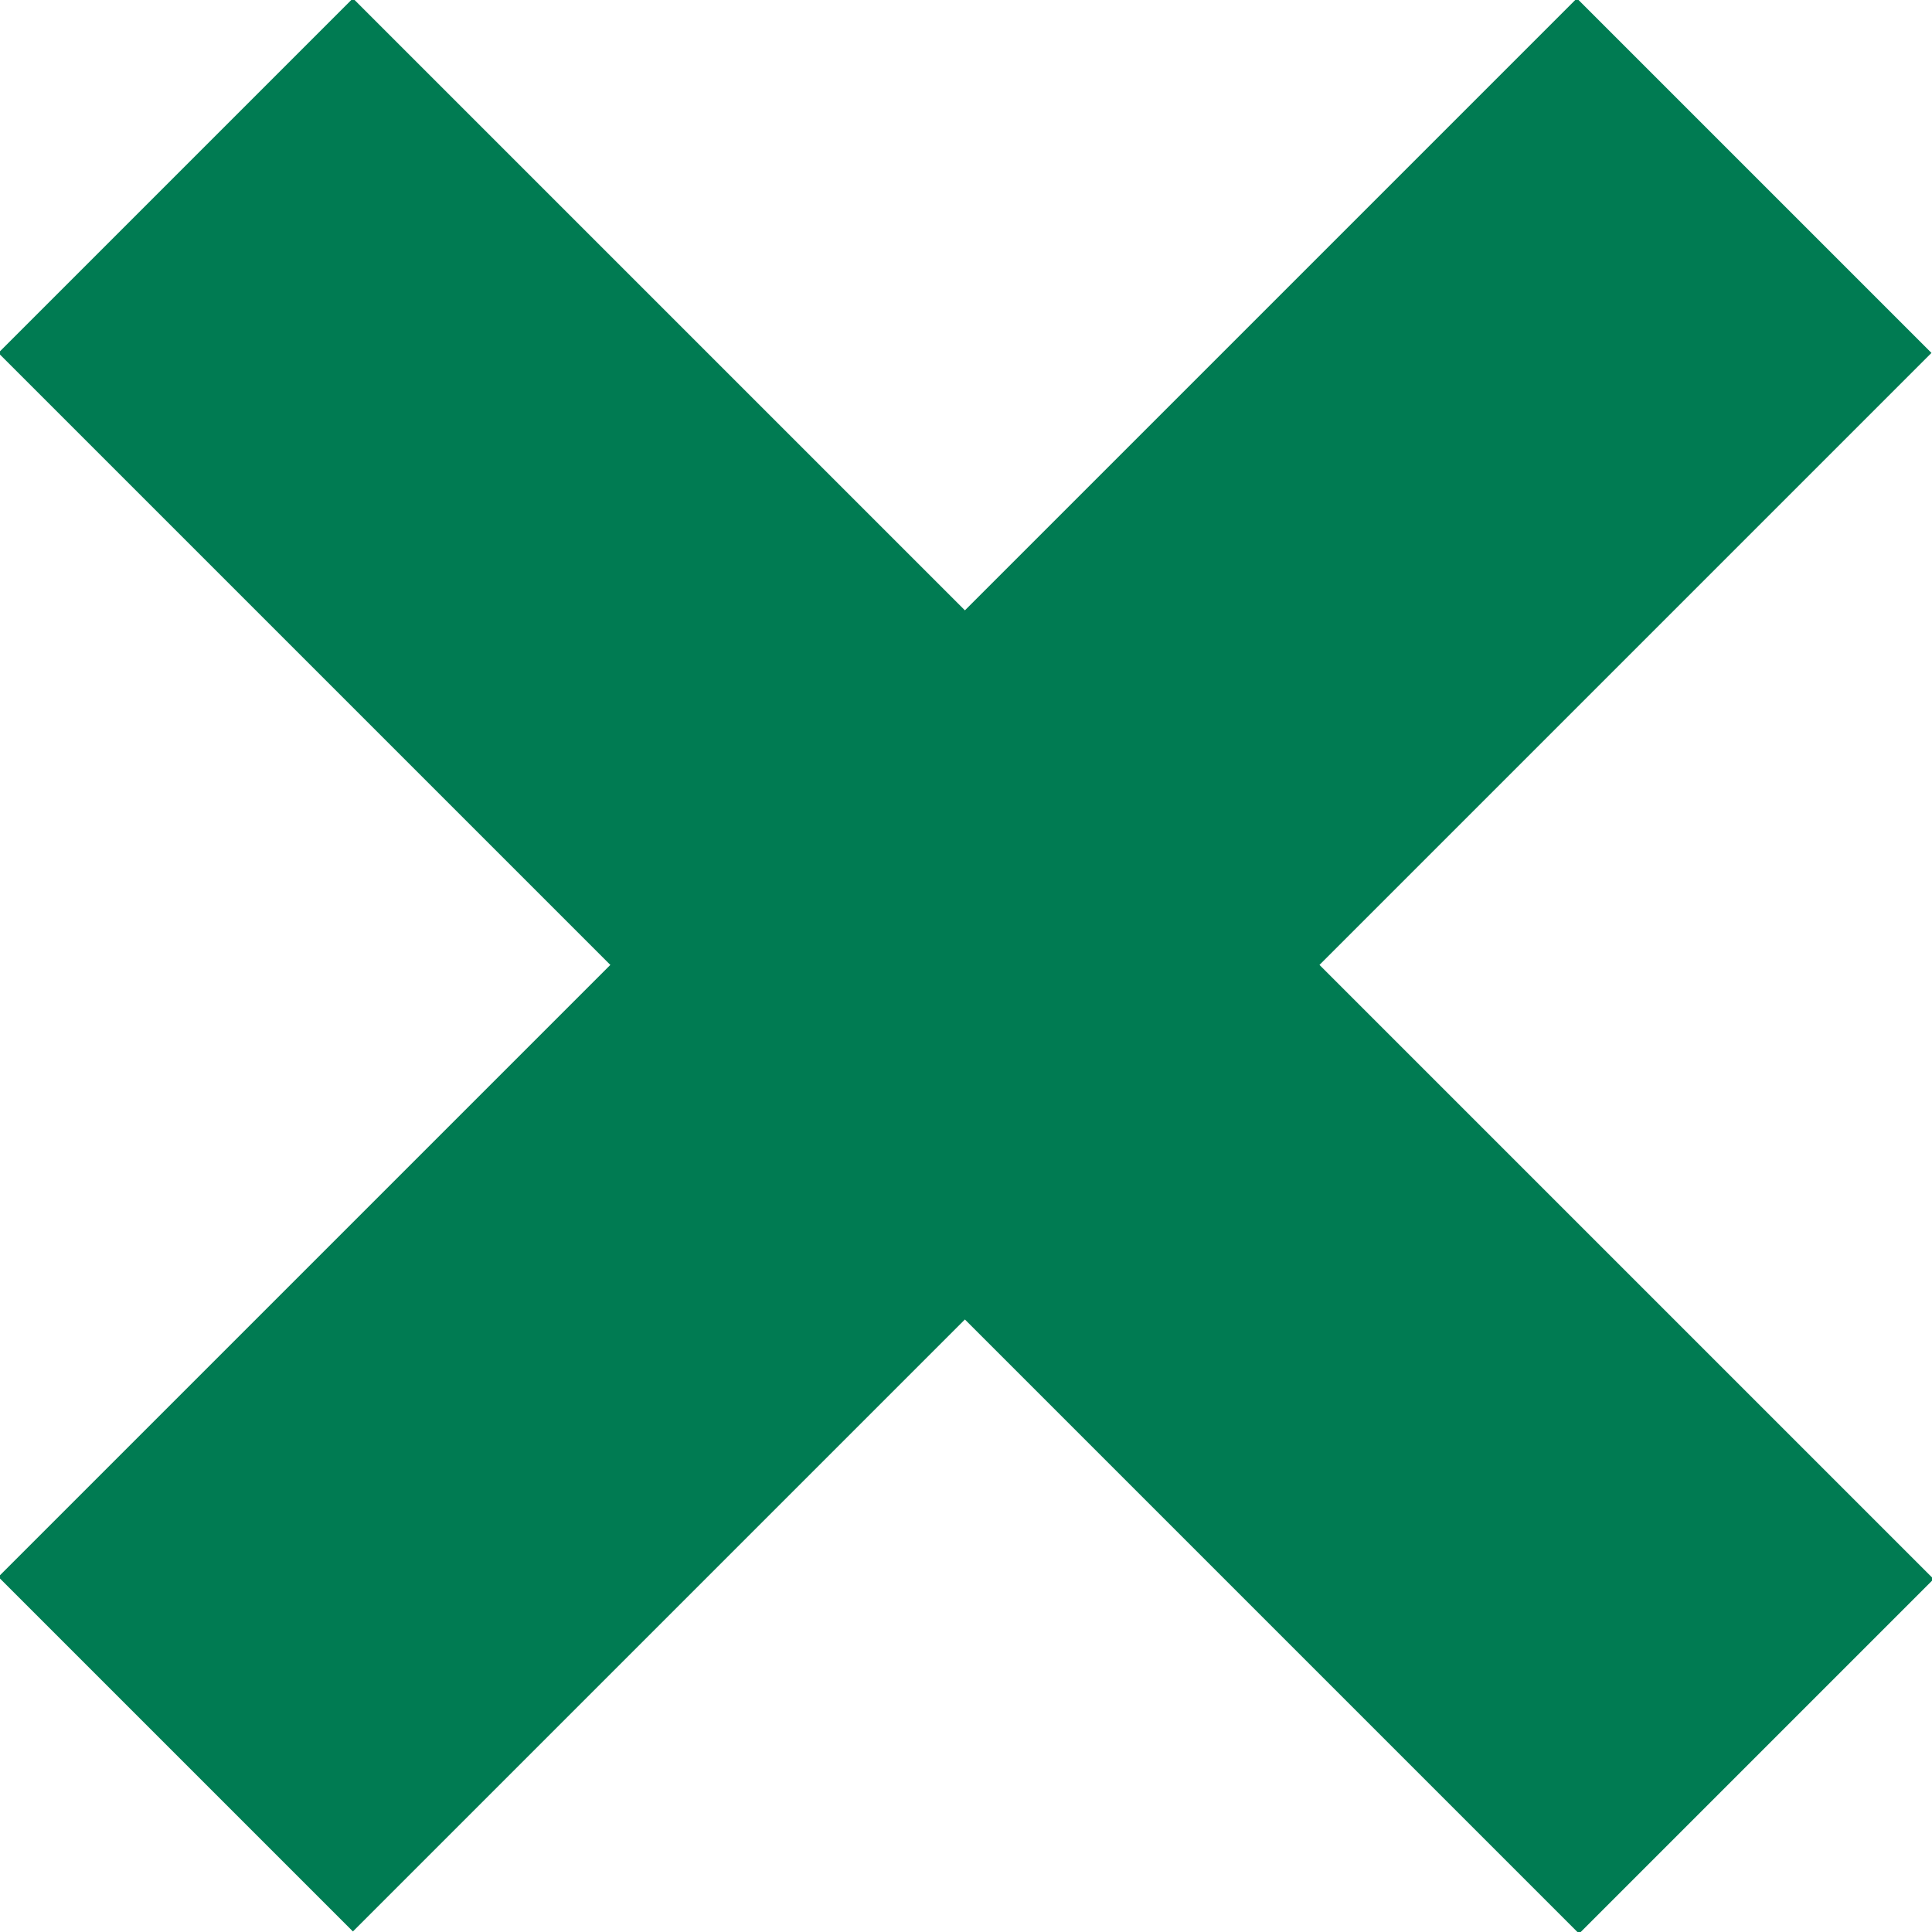
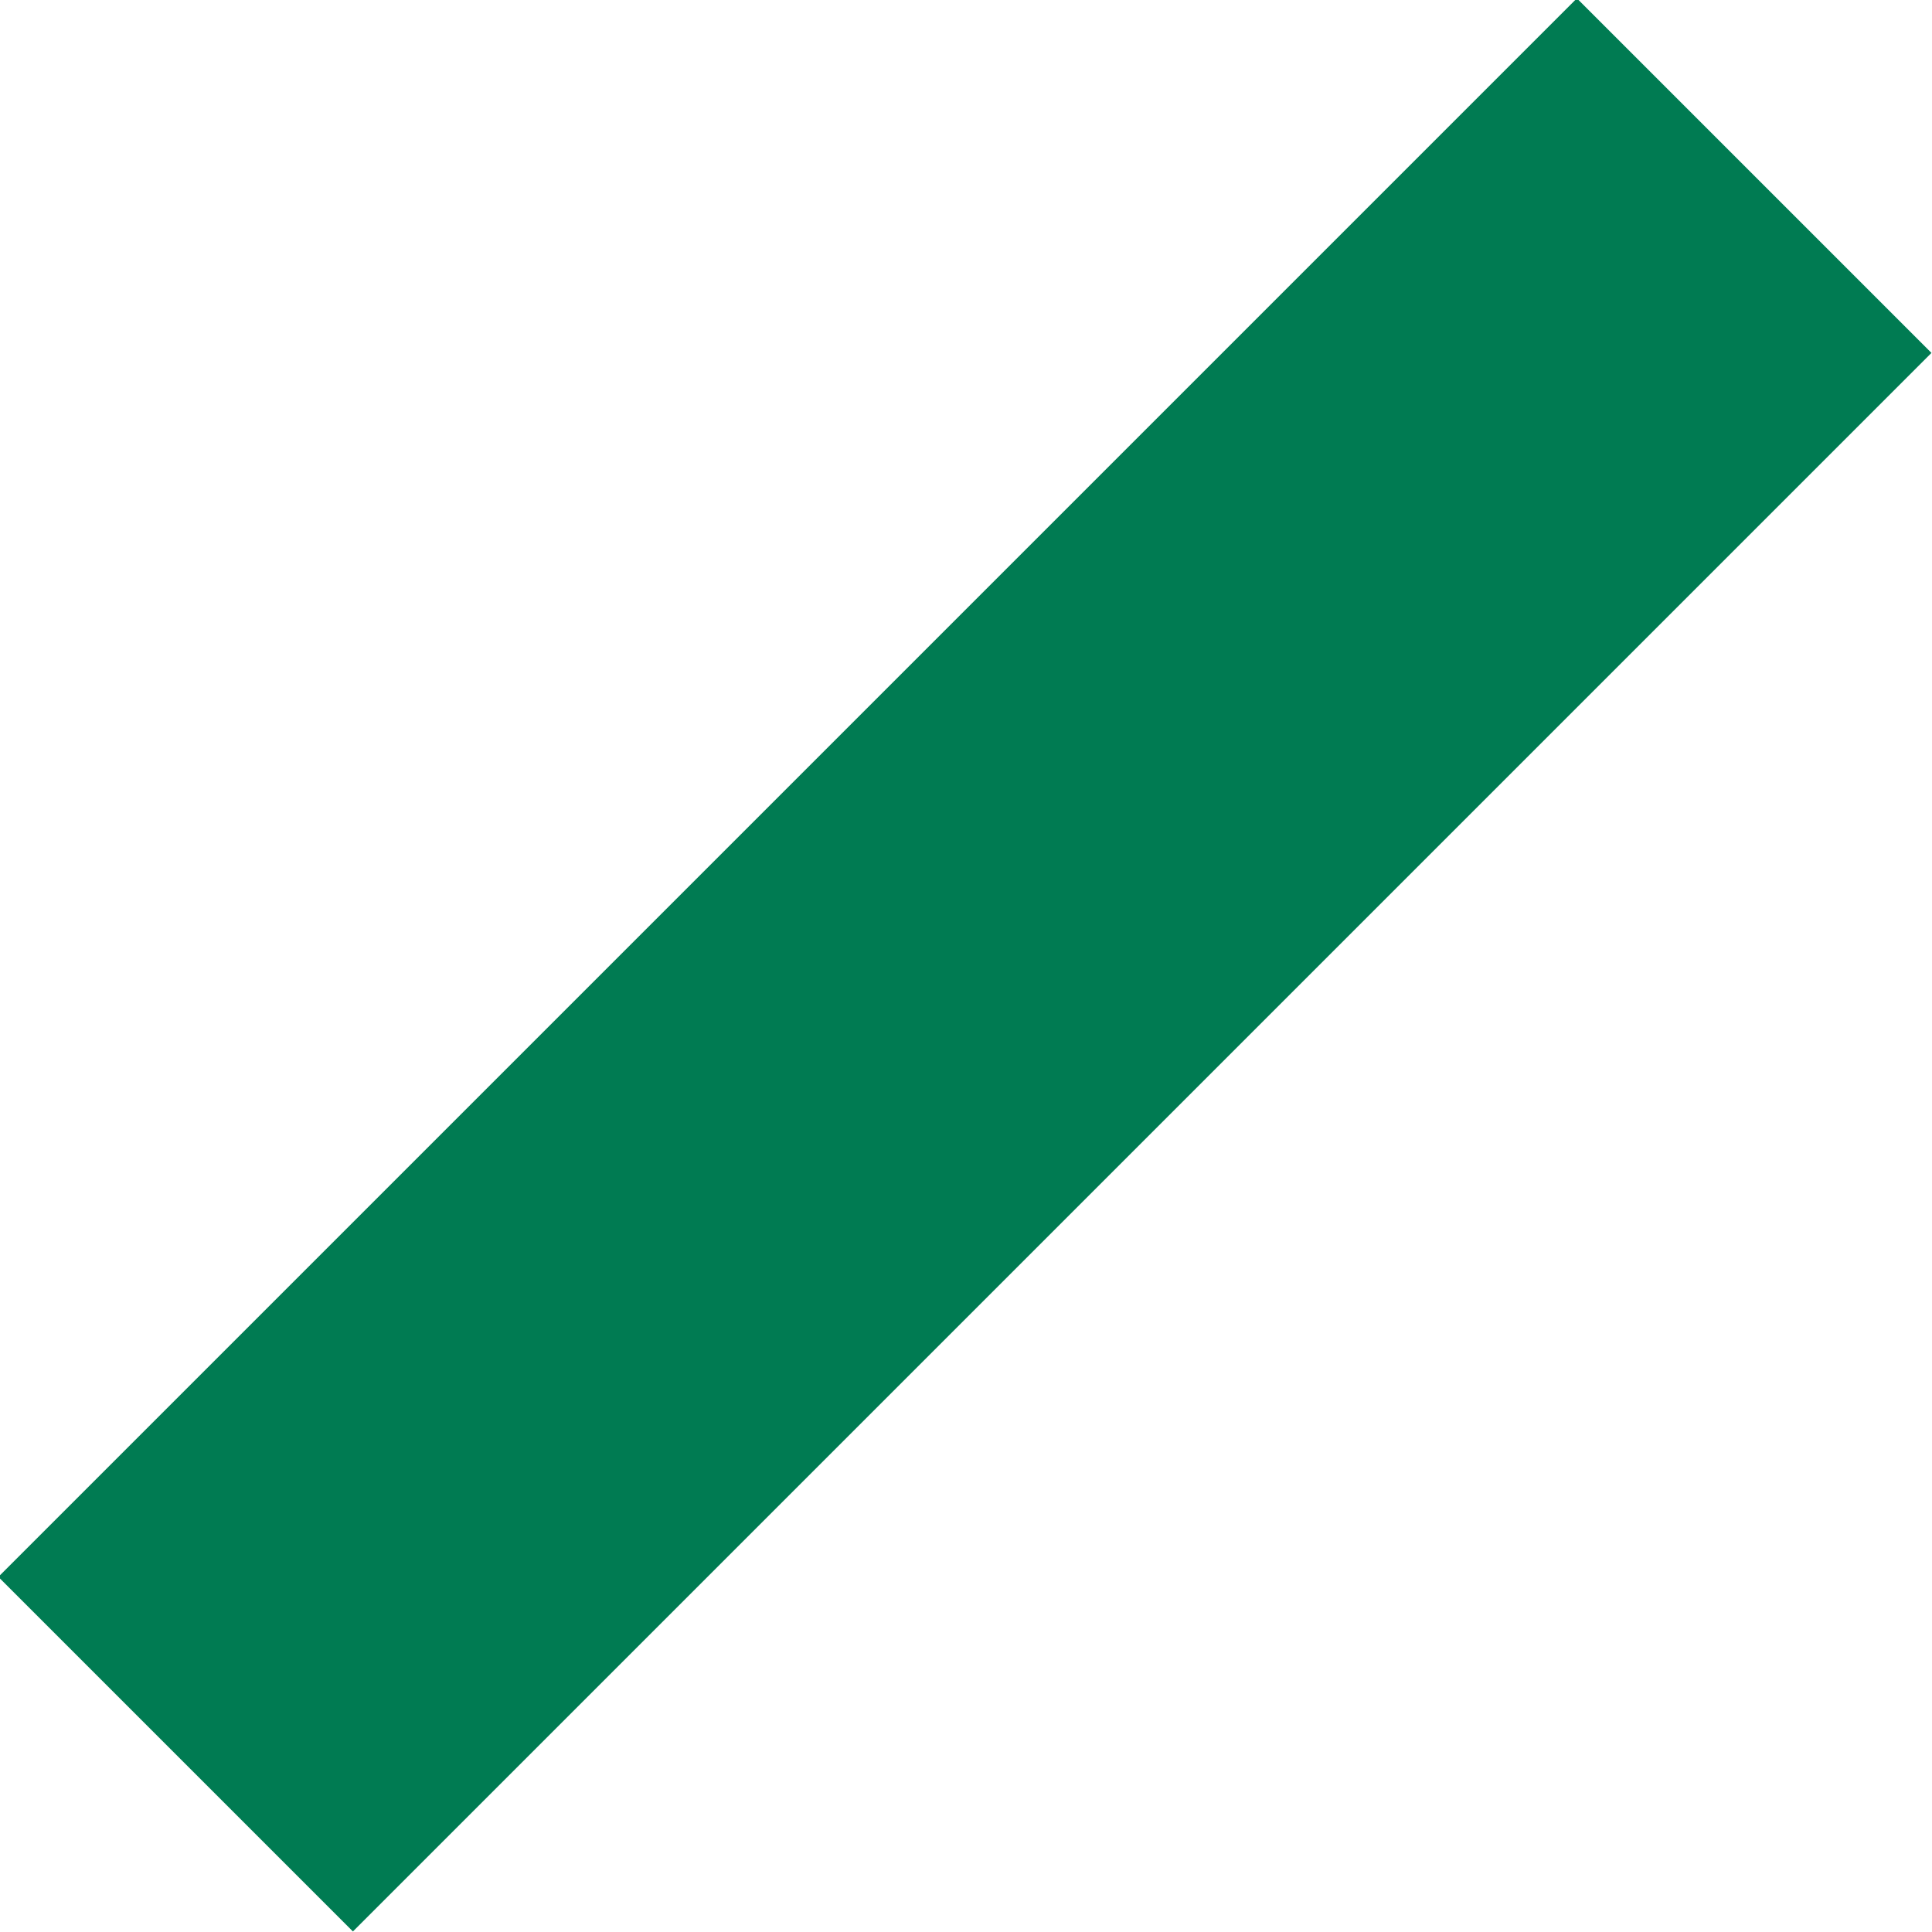
<svg xmlns="http://www.w3.org/2000/svg" width="22px" height="22px" viewBox="0 0 22 22" version="1.1">
  <g id="Page-1" stroke="none" stroke-width="1" fill="none" fill-rule="evenodd">
    <g id="close" transform="translate(2, 2)" stroke="#007B52" stroke-width="5.71">
      <path d="M17.975,0 L0,17.975" id="Path" />
-       <path d="M0,0 L18,18" id="Path" />
    </g>
  </g>
</svg>